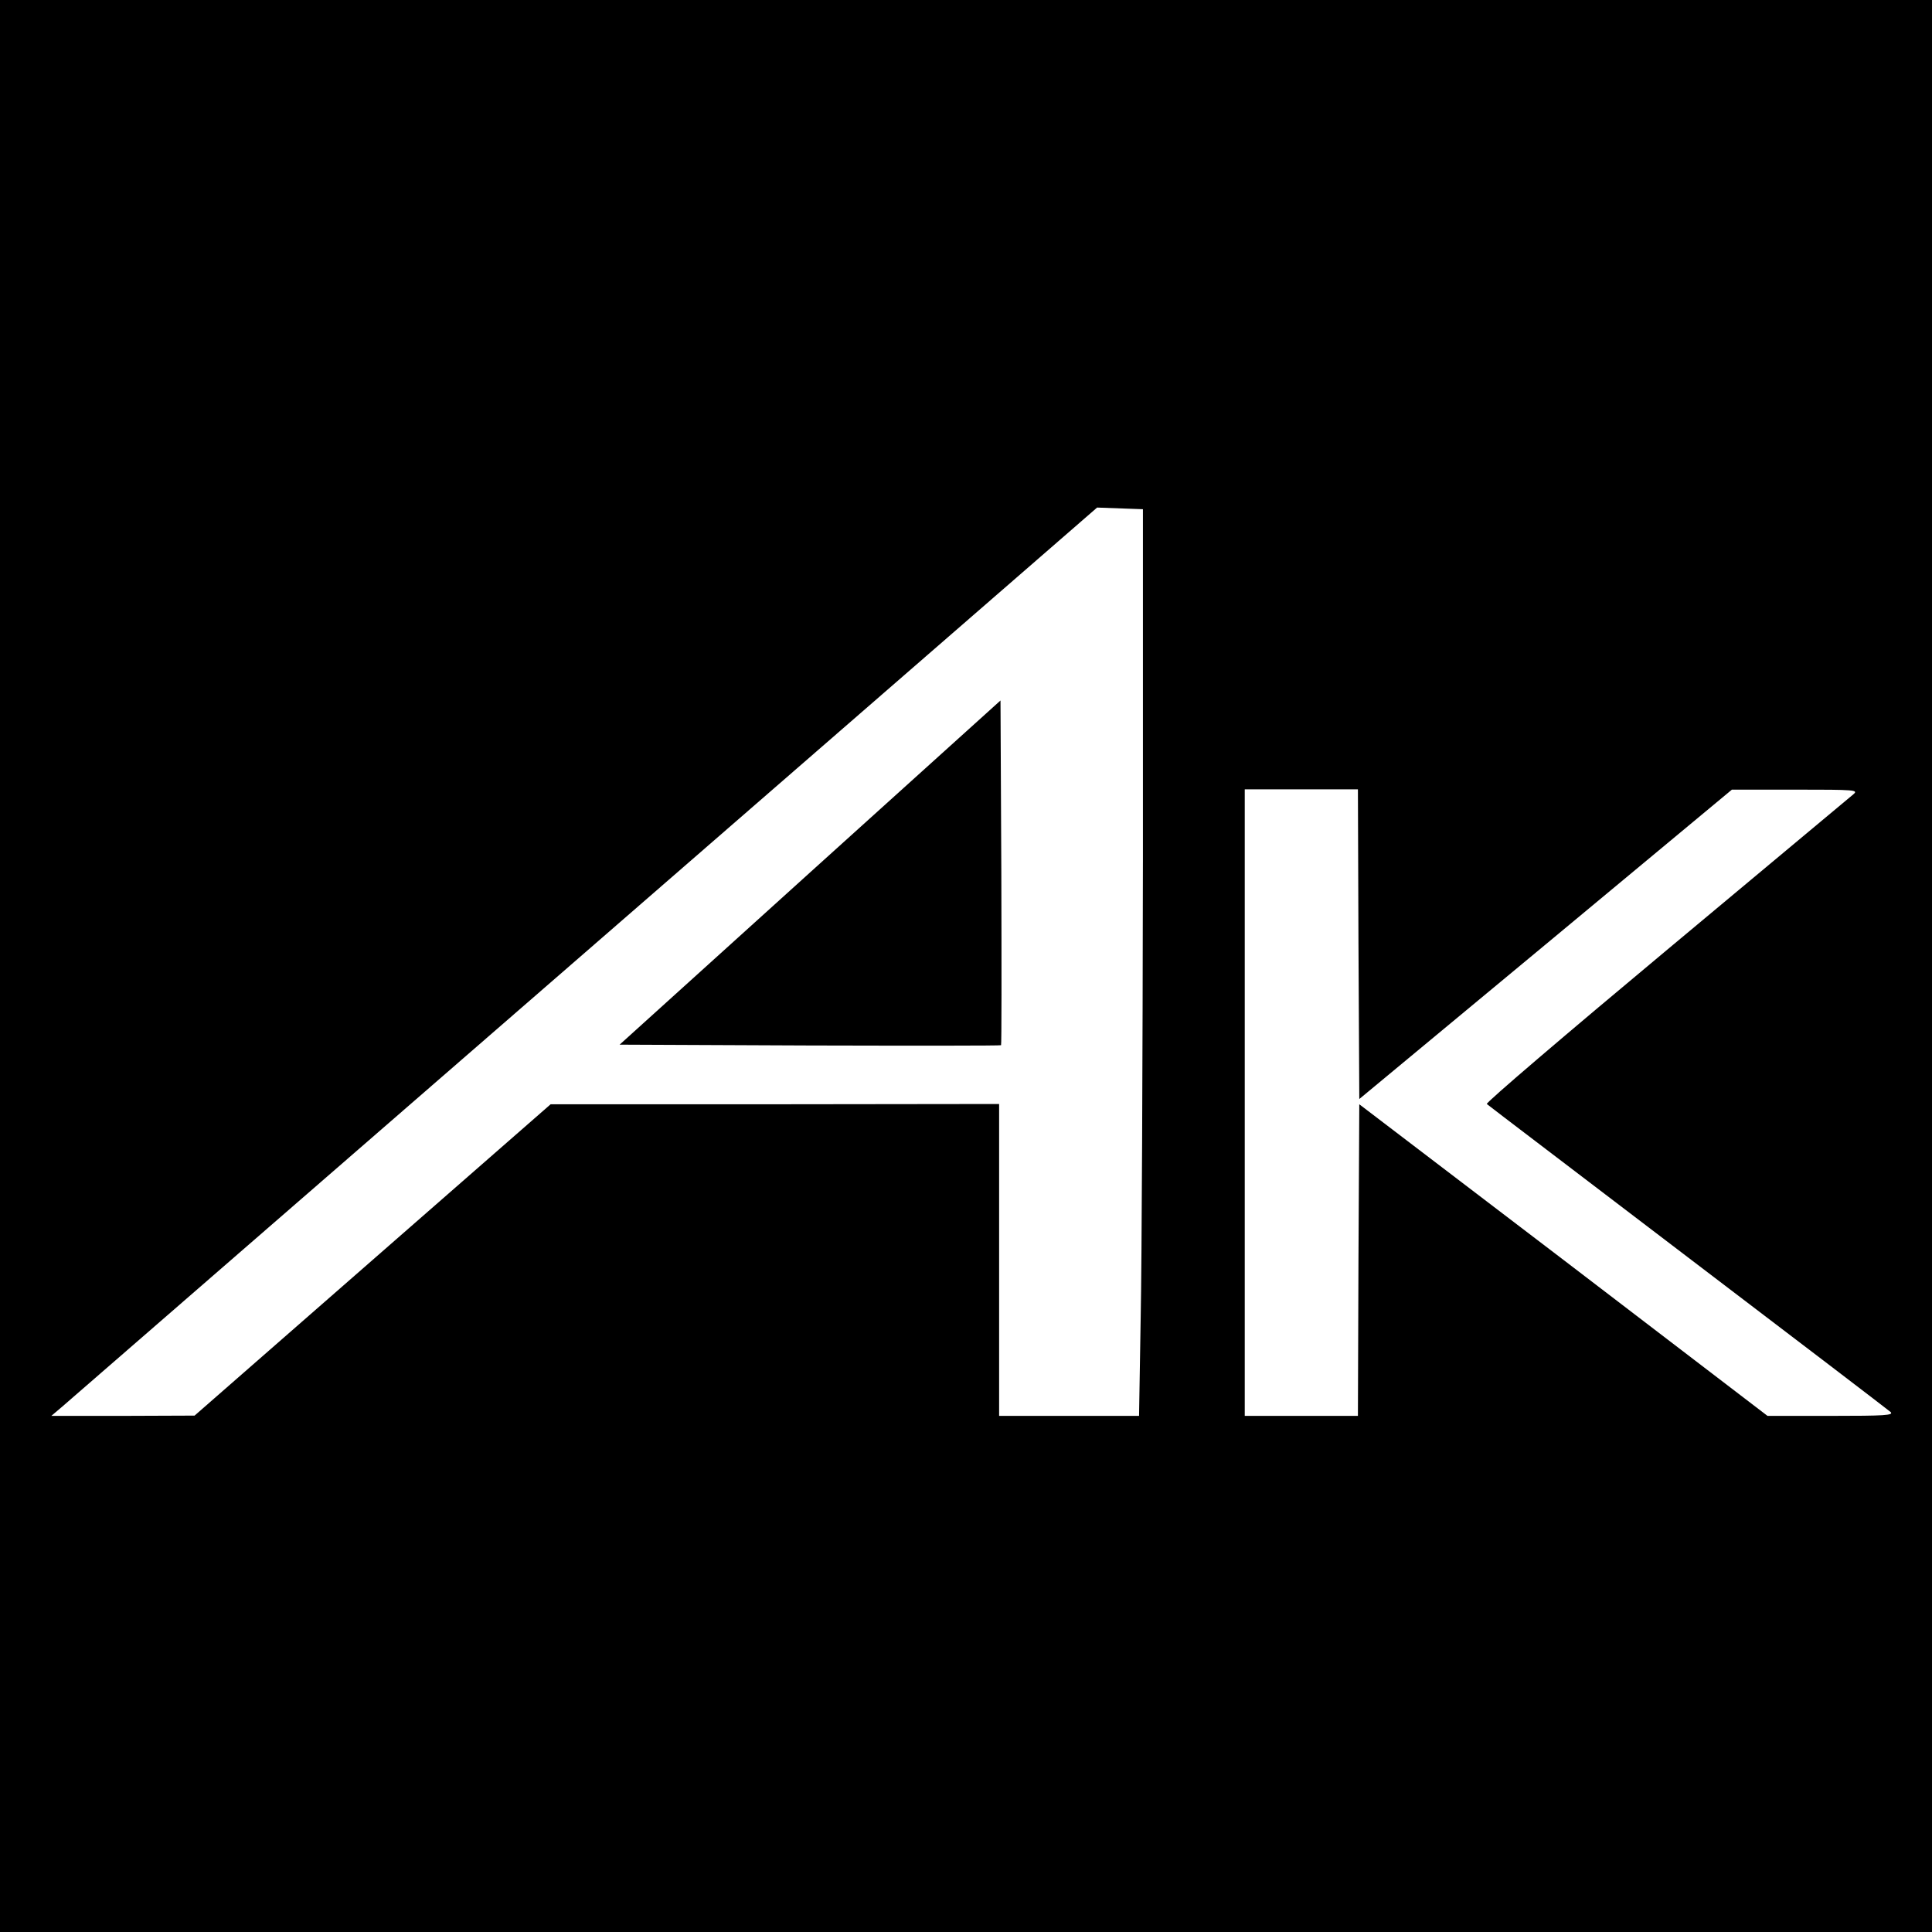
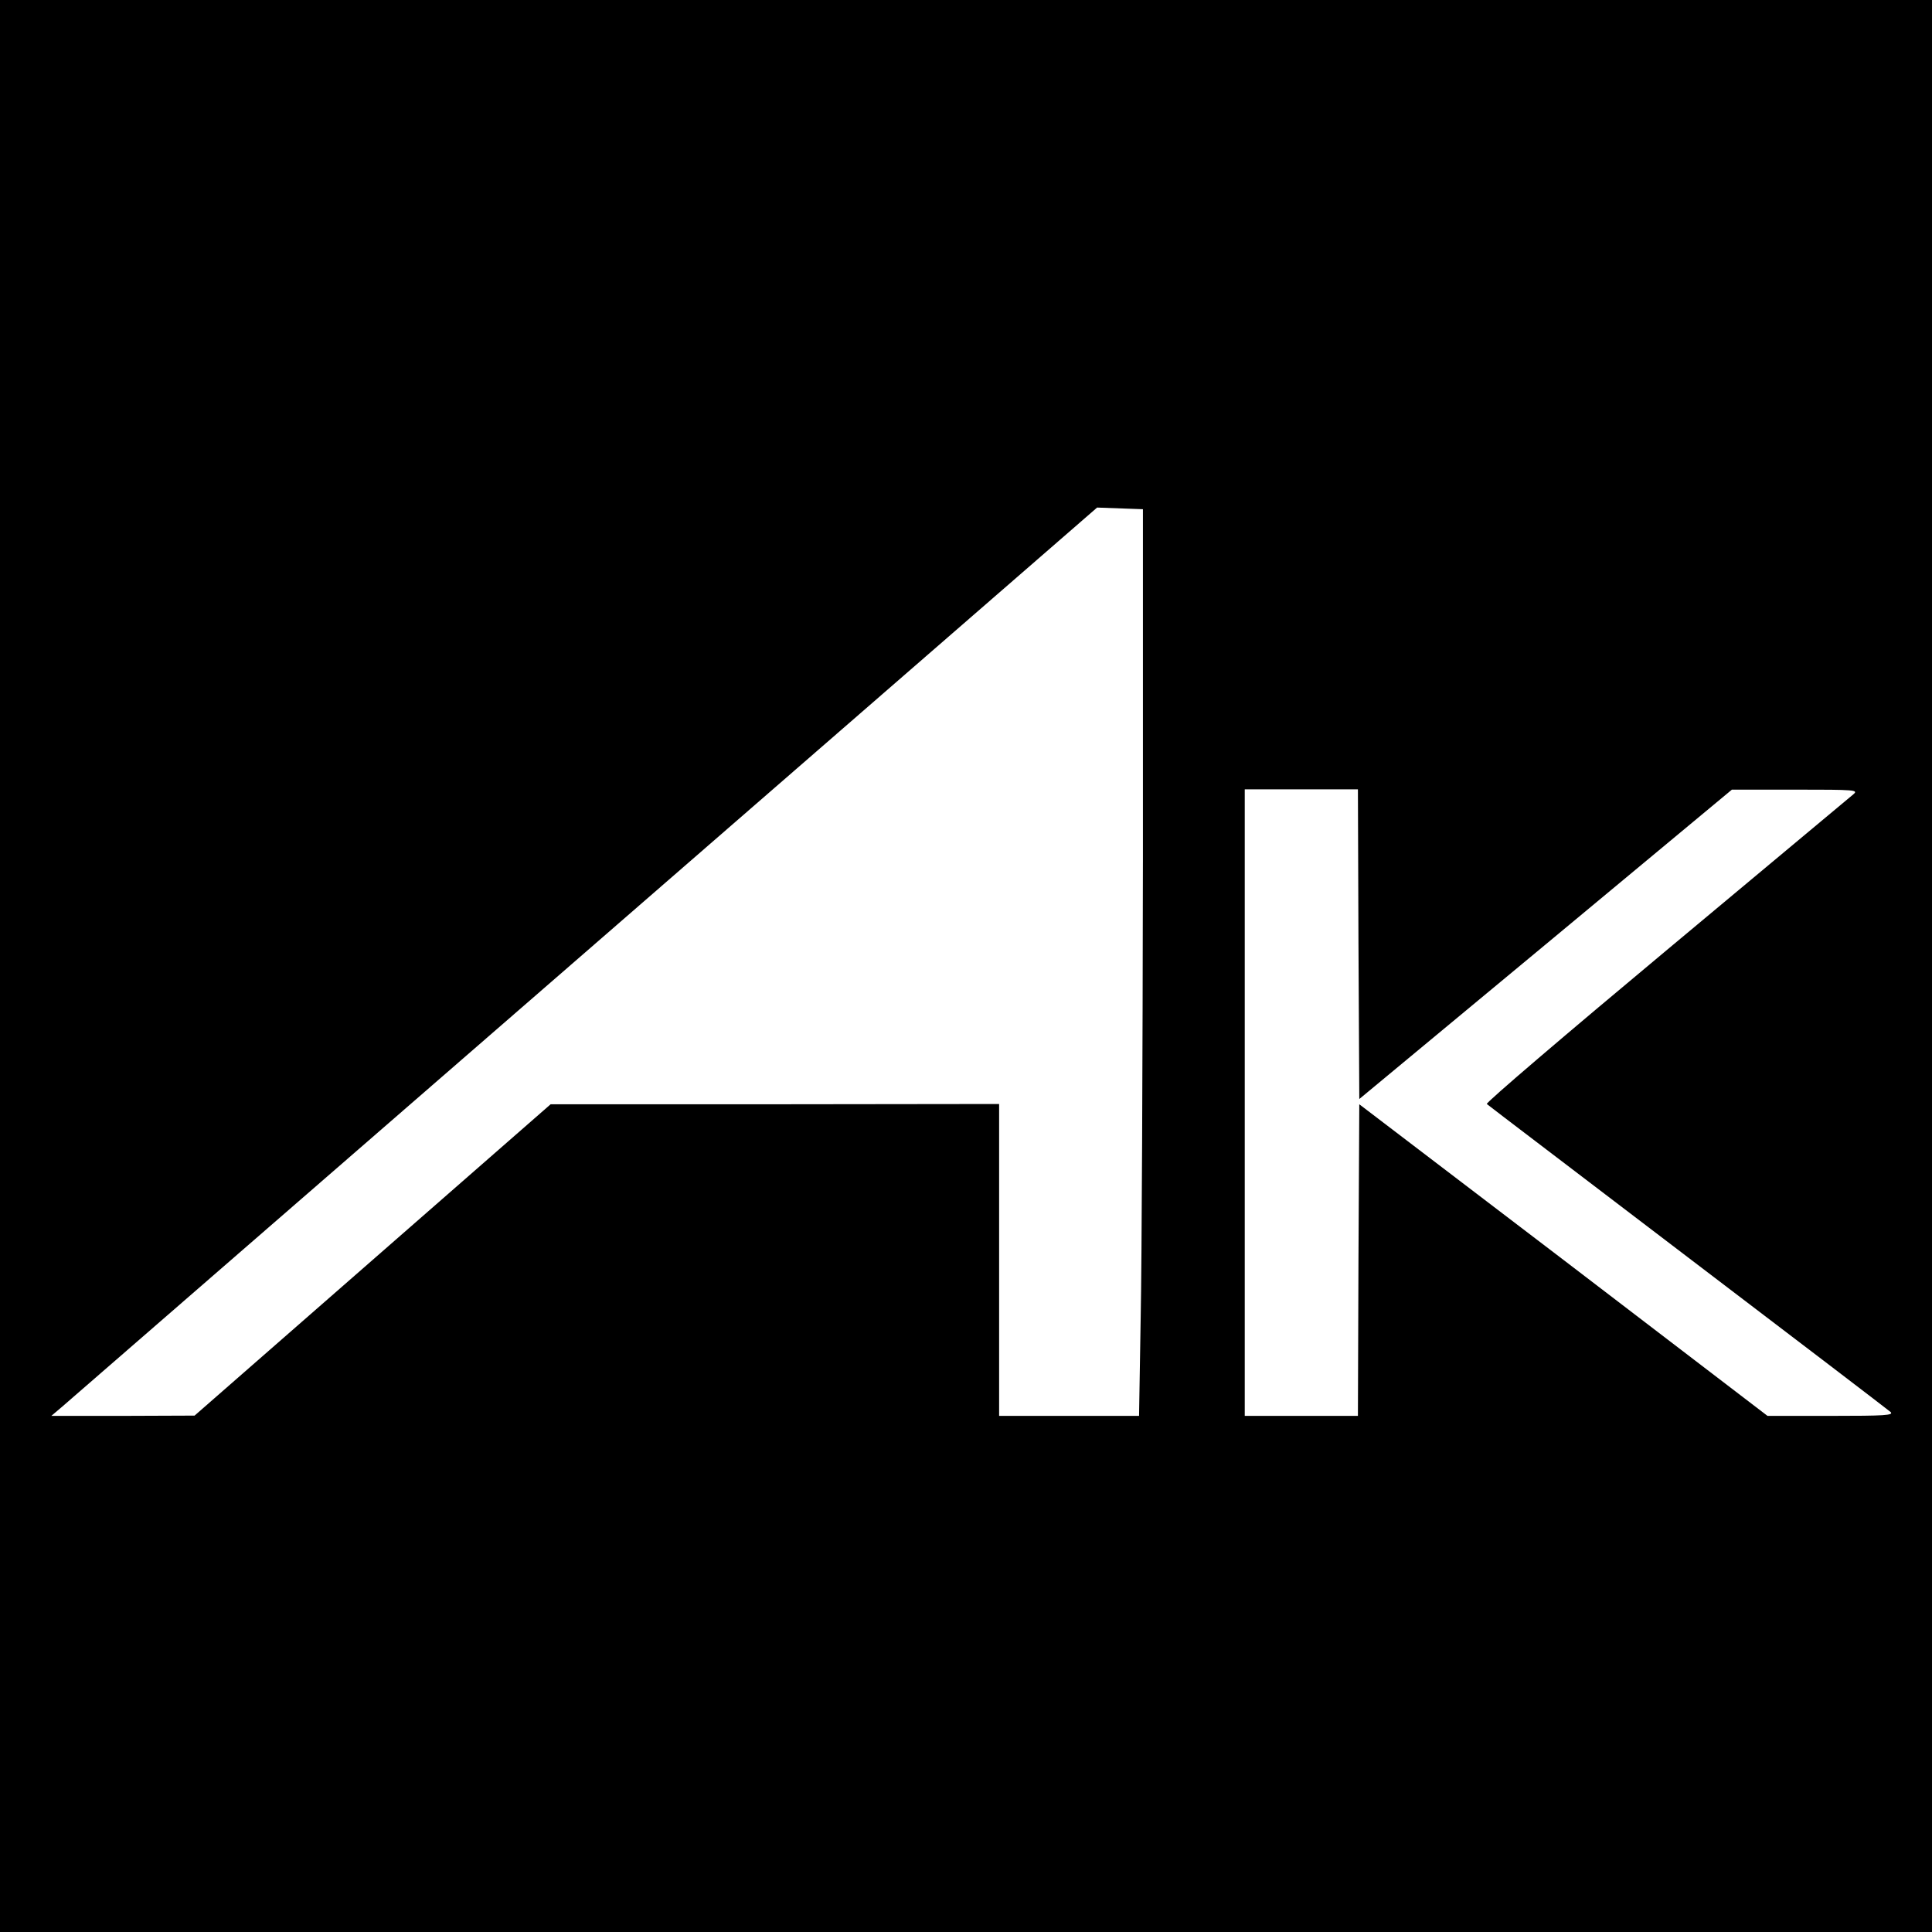
<svg xmlns="http://www.w3.org/2000/svg" version="1.0" width="700pt" height="700pt" viewBox="0 0 700 700" preserveAspectRatio="xMidYMid meet">
  <g transform="translate(0,700) scale(0.1,-0.1)" fill="#000000" stroke="none">
    <path d="M0 3500 l0 -3500 3500 0 3500 0 0 3500 0 3500 -3500 0 -3500 0 0 -3500z m4141 375 c-1 -704 -4 -1443 -8 -1643 l-6 -362 -254 0 -253 0 0 565 0 565 -812 -1 -813 0 -645 -564 -645 -564 -259 -1 -260 0 40 34 c21 18 874 759 1894 1645 l1855 1612 83 -3 83 -3 0 -1280z m781 -296 l3 -561 675 560 675 561 230 0 c218 0 229 -1 210 -17 -11 -9 -316 -264 -678 -566 -362 -302 -655 -552 -650 -556 4 -4 332 -253 728 -555 396 -301 727 -554 735 -561 12 -12 -21 -14 -216 -14 l-230 0 -739 565 -740 564 -3 -564 -2 -565 -205 0 -205 0 0 1135 0 1135 205 0 205 0 2 -561z" />
-     <path d="M2935 3839 l-690 -624 689 -3 c379 -1 691 -1 693 1 2 2 2 284 1 627 l-3 622 -690 -623z" />
  </g>
</svg>